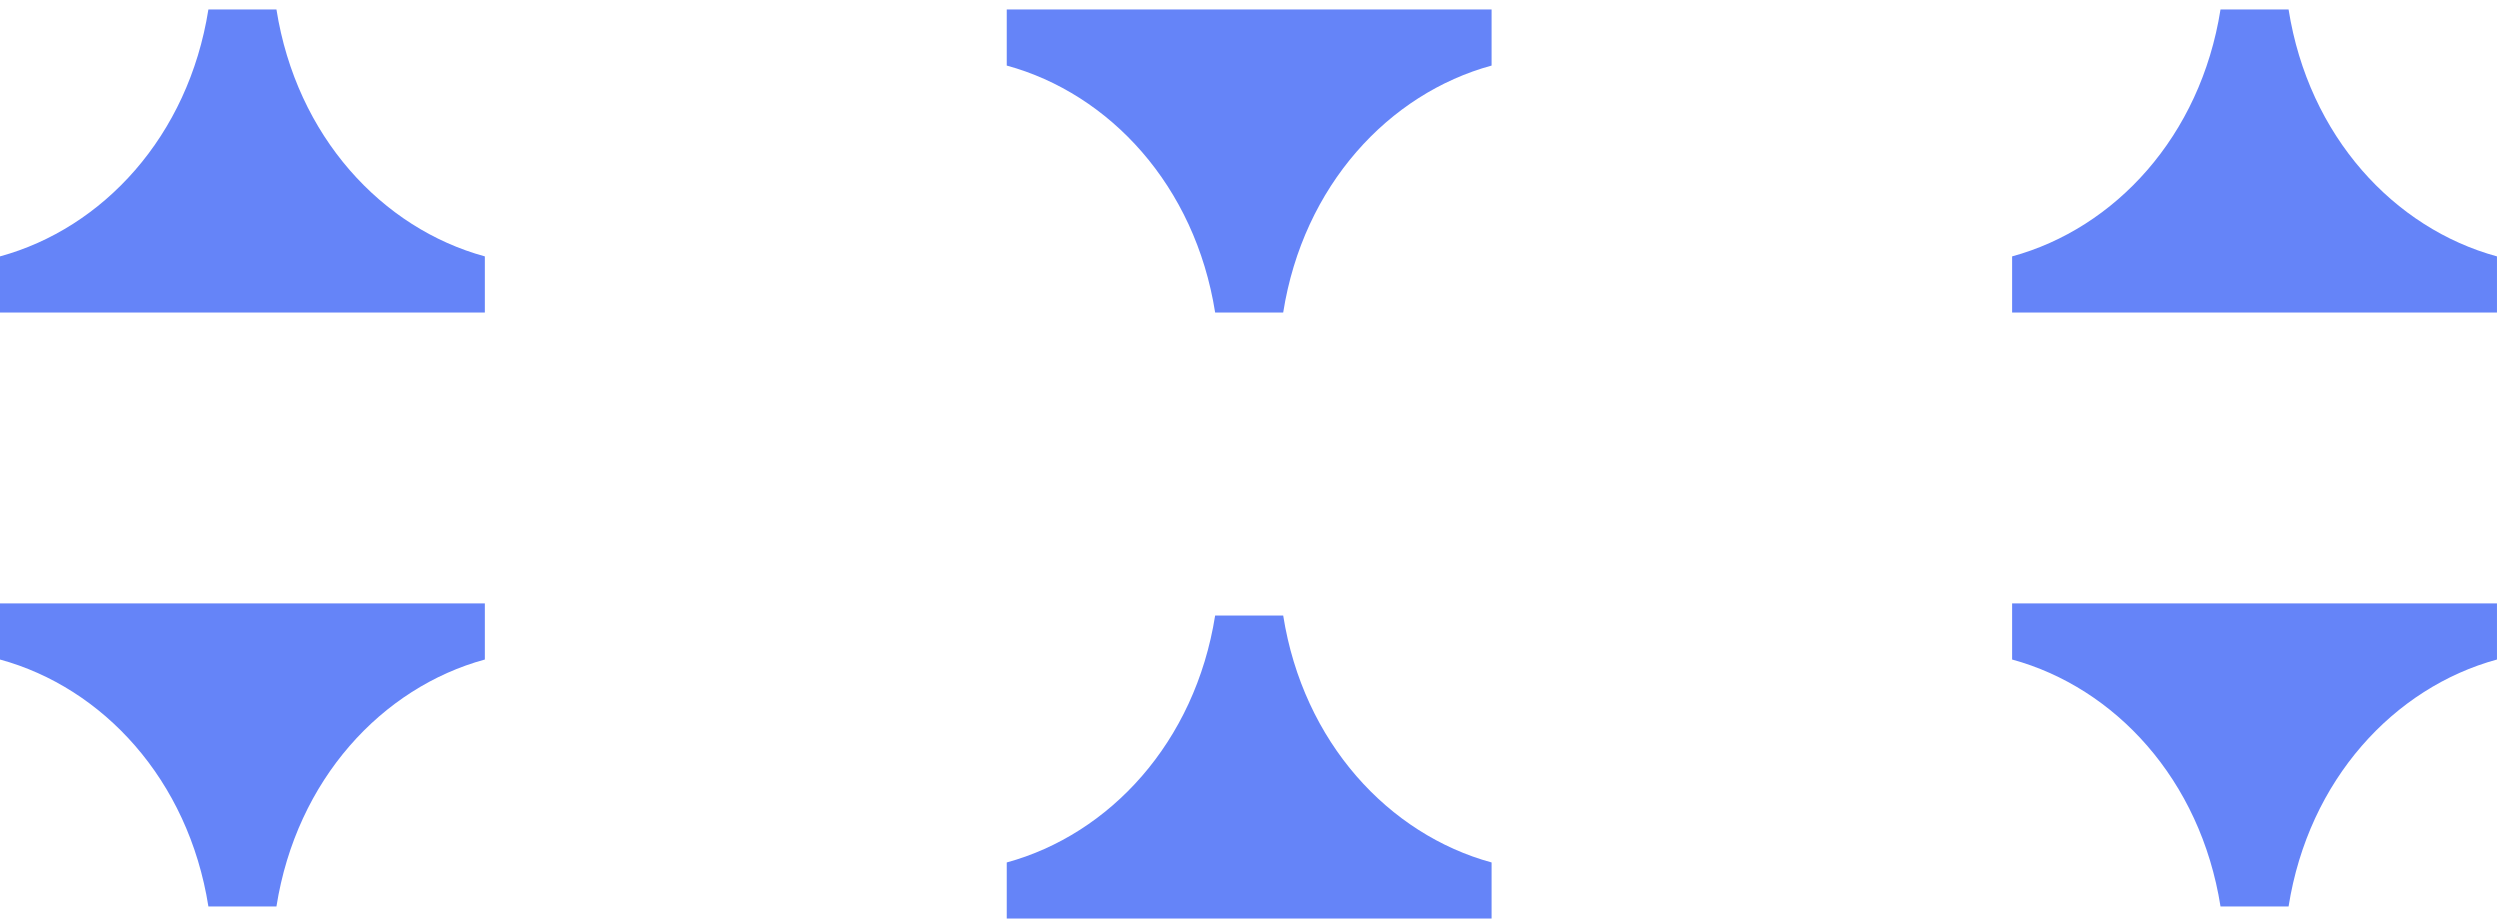
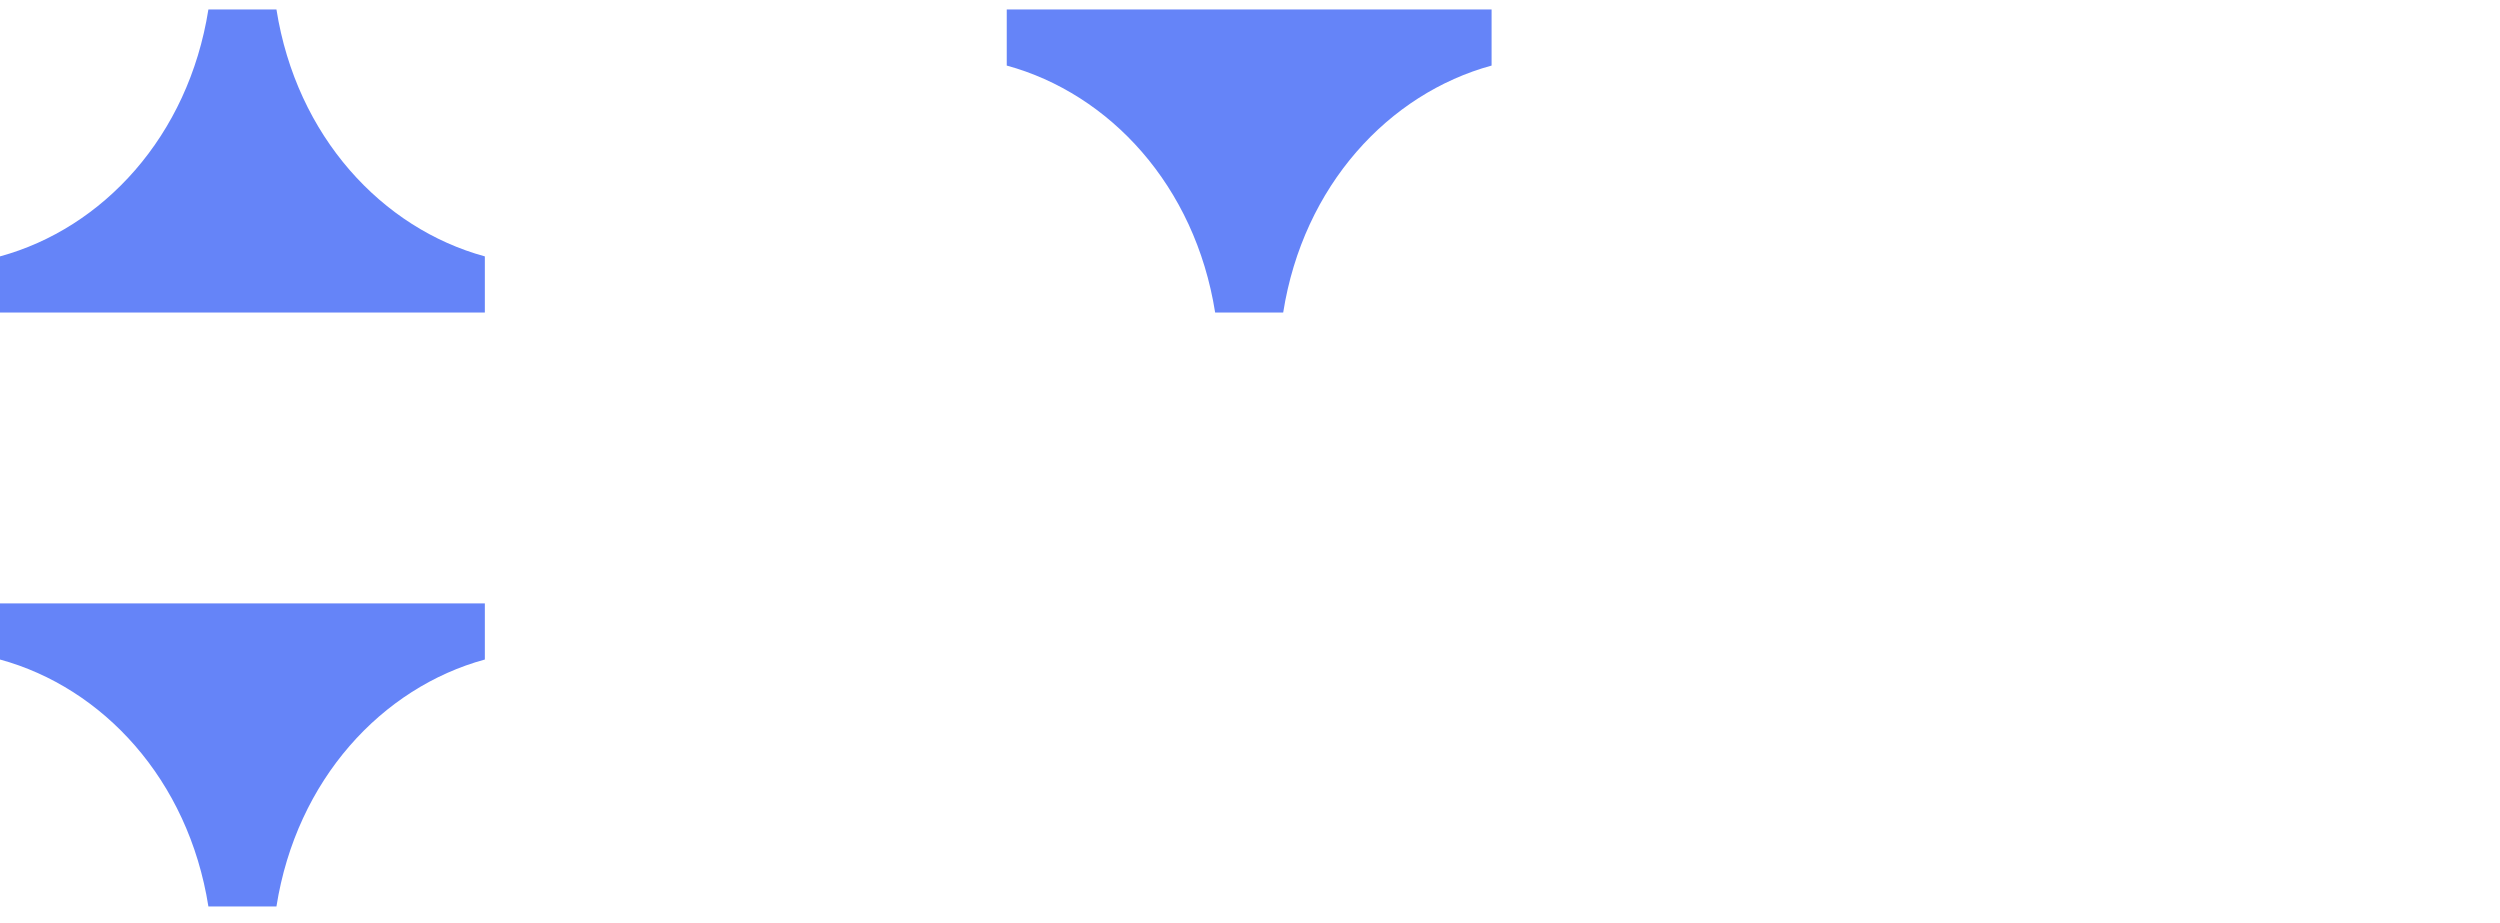
<svg xmlns="http://www.w3.org/2000/svg" width="176" height="65" viewBox="0 0 176 65" fill="none">
  <path d="M19.462 63.813C20.876 54.871 26.902 48.404 34.133 46.43L34.133 42.48L0 42.48L0 46.43C7.232 48.404 13.258 54.871 14.671 63.813L19.448 63.813L19.462 63.813Z" fill="#6584F8" />
  <path d="M14.671 0.667C13.258 9.609 7.231 16.076 0 18.05L0 22L34.133 22V18.05C26.902 16.076 20.876 9.609 19.462 0.667L14.686 0.667H14.671Z" fill="#6584F8" />
-   <path d="M85.546 43.333C84.132 52.275 78.106 58.742 70.875 60.717V64.667H105.008V60.717C97.777 58.742 91.751 52.275 90.337 43.333H85.561H85.546Z" fill="#6584F8" />
  <path d="M90.337 22C91.751 13.058 97.777 6.591 105.008 4.616L105.008 0.667L70.875 0.667L70.875 4.616C78.106 6.591 84.132 13.058 85.546 22L90.322 22L90.337 22Z" fill="#6584F8" />
-   <path d="M161.116 63.813C162.529 54.871 168.555 48.404 175.787 46.43L175.787 42.48L141.653 42.48L141.653 46.43C148.885 48.404 154.911 54.871 156.324 63.813L161.101 63.813L161.116 63.813Z" fill="#6584F8" />
-   <path d="M156.324 0.667C154.911 9.609 148.885 16.076 141.653 18.05V22L175.787 22V18.05C168.555 16.076 162.529 9.609 161.116 0.667L156.339 0.667H156.324Z" fill="#6584F8" />
</svg>